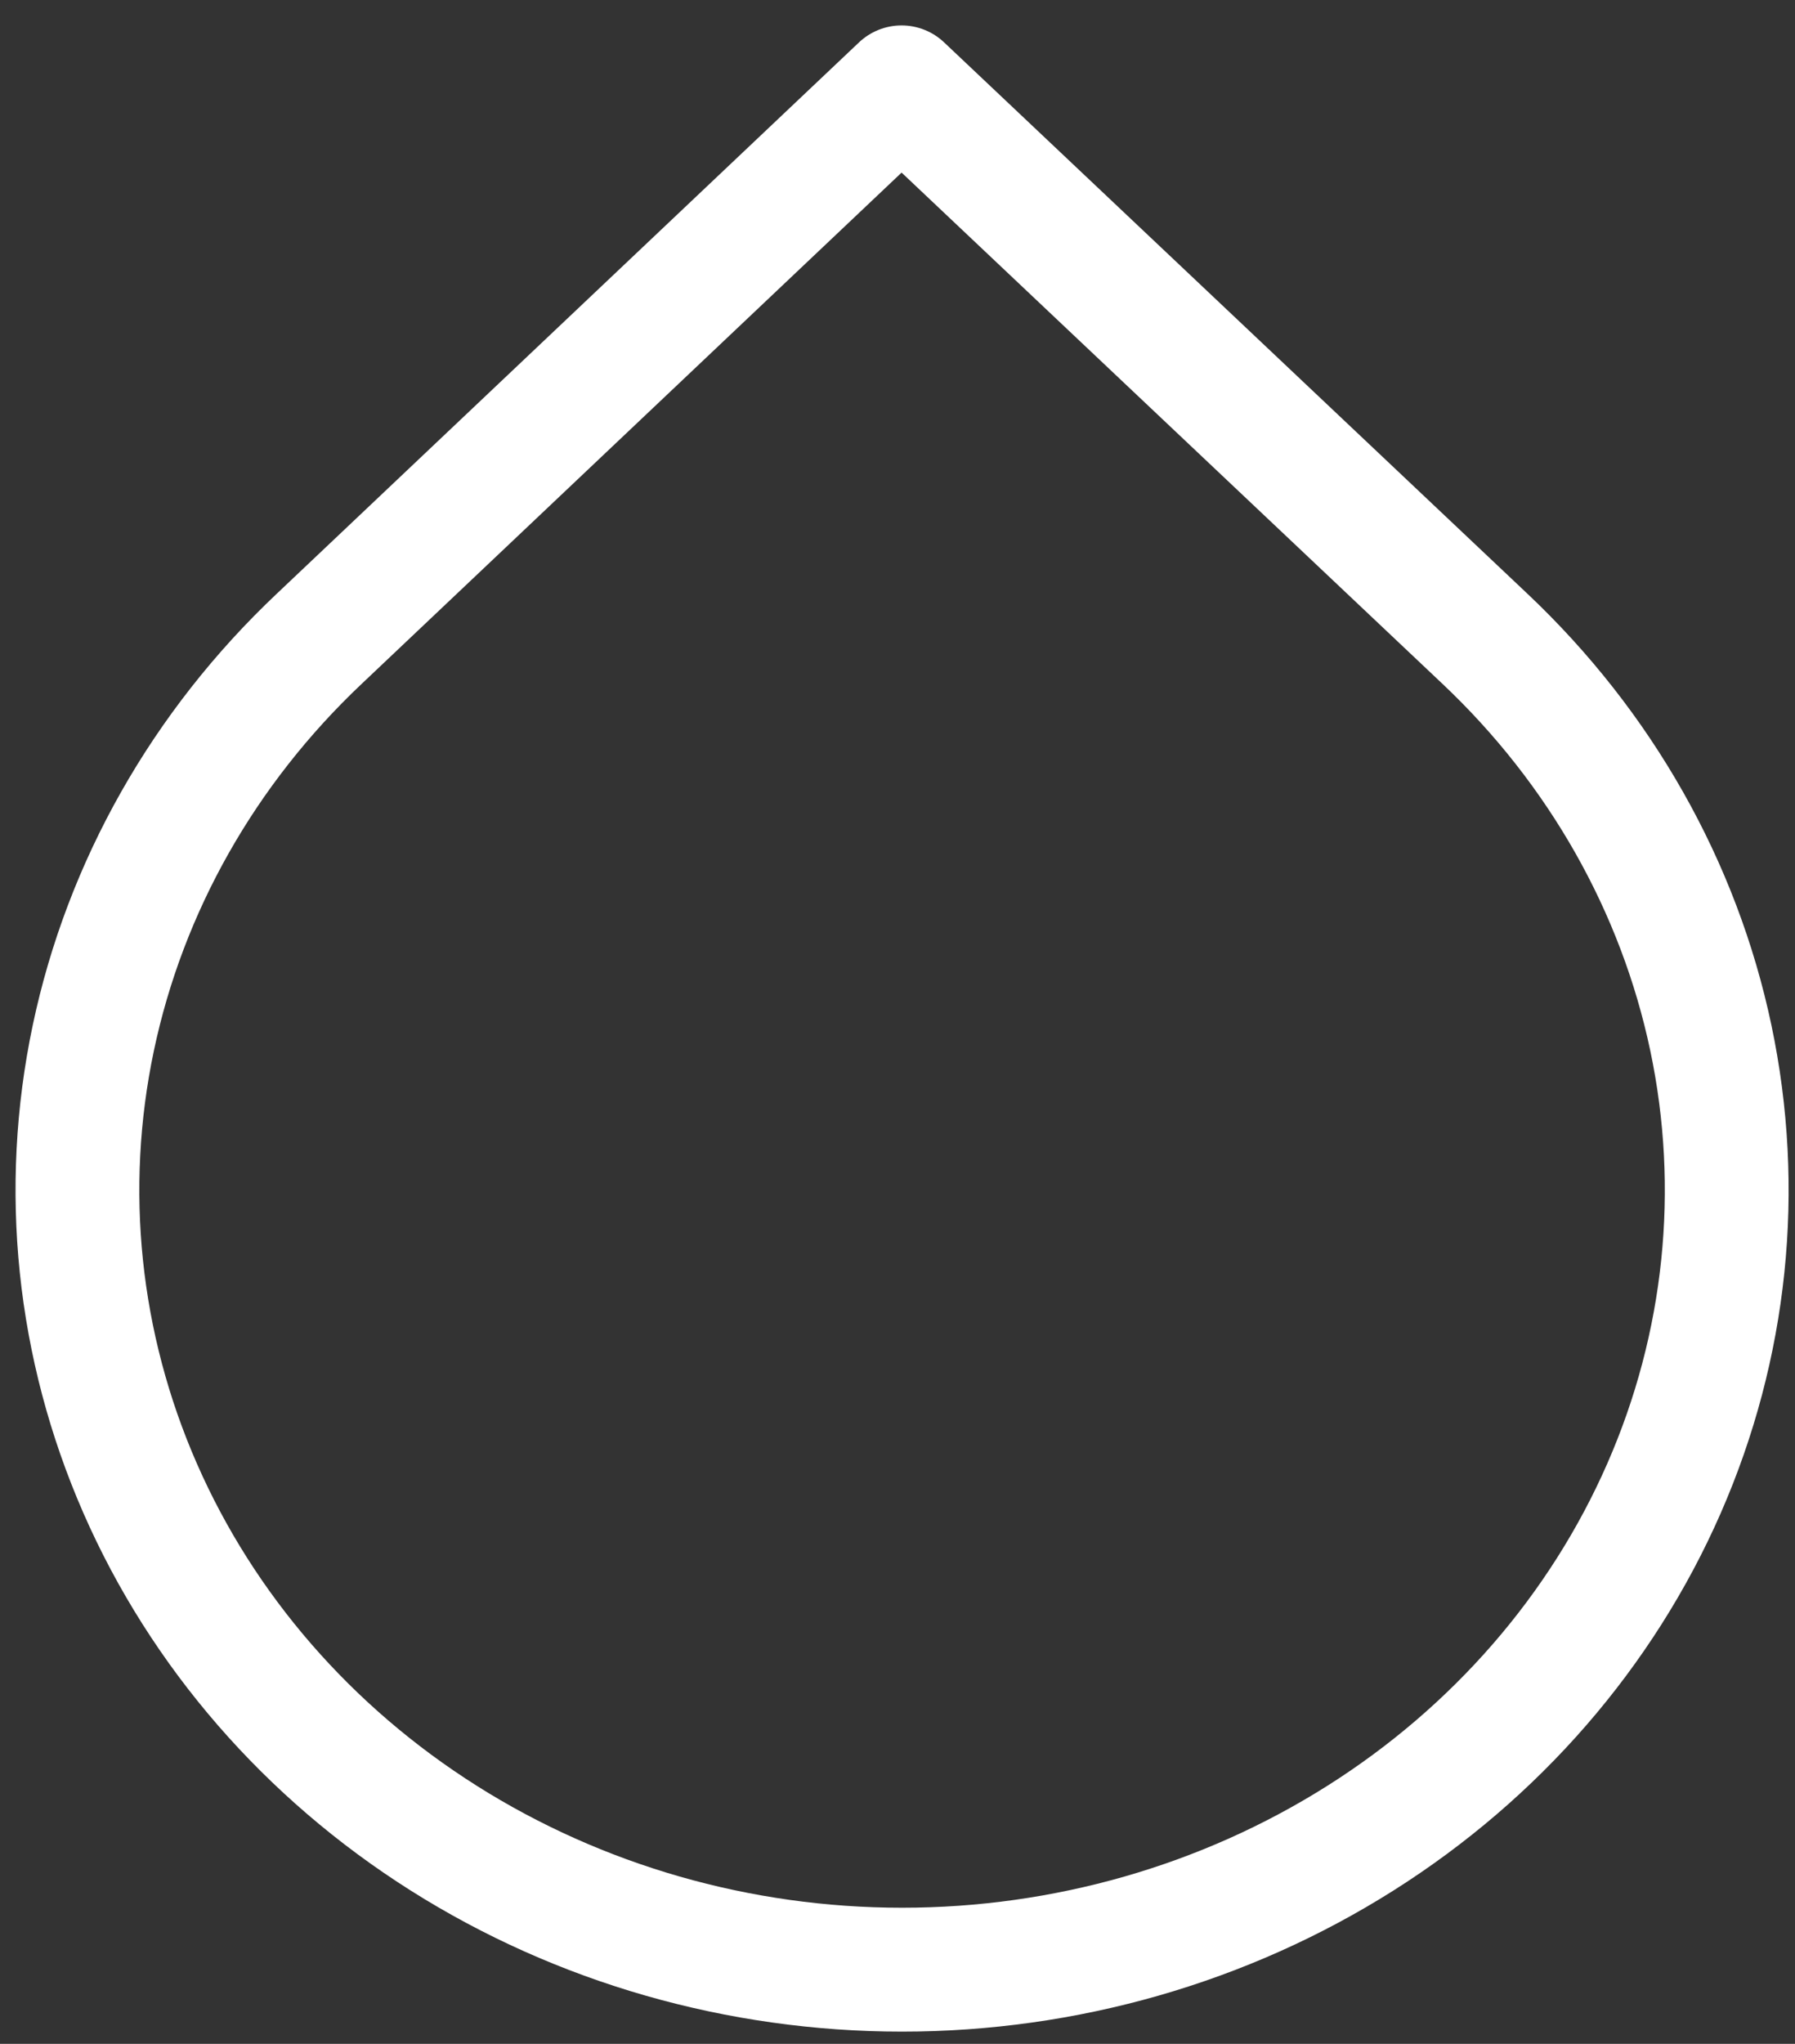
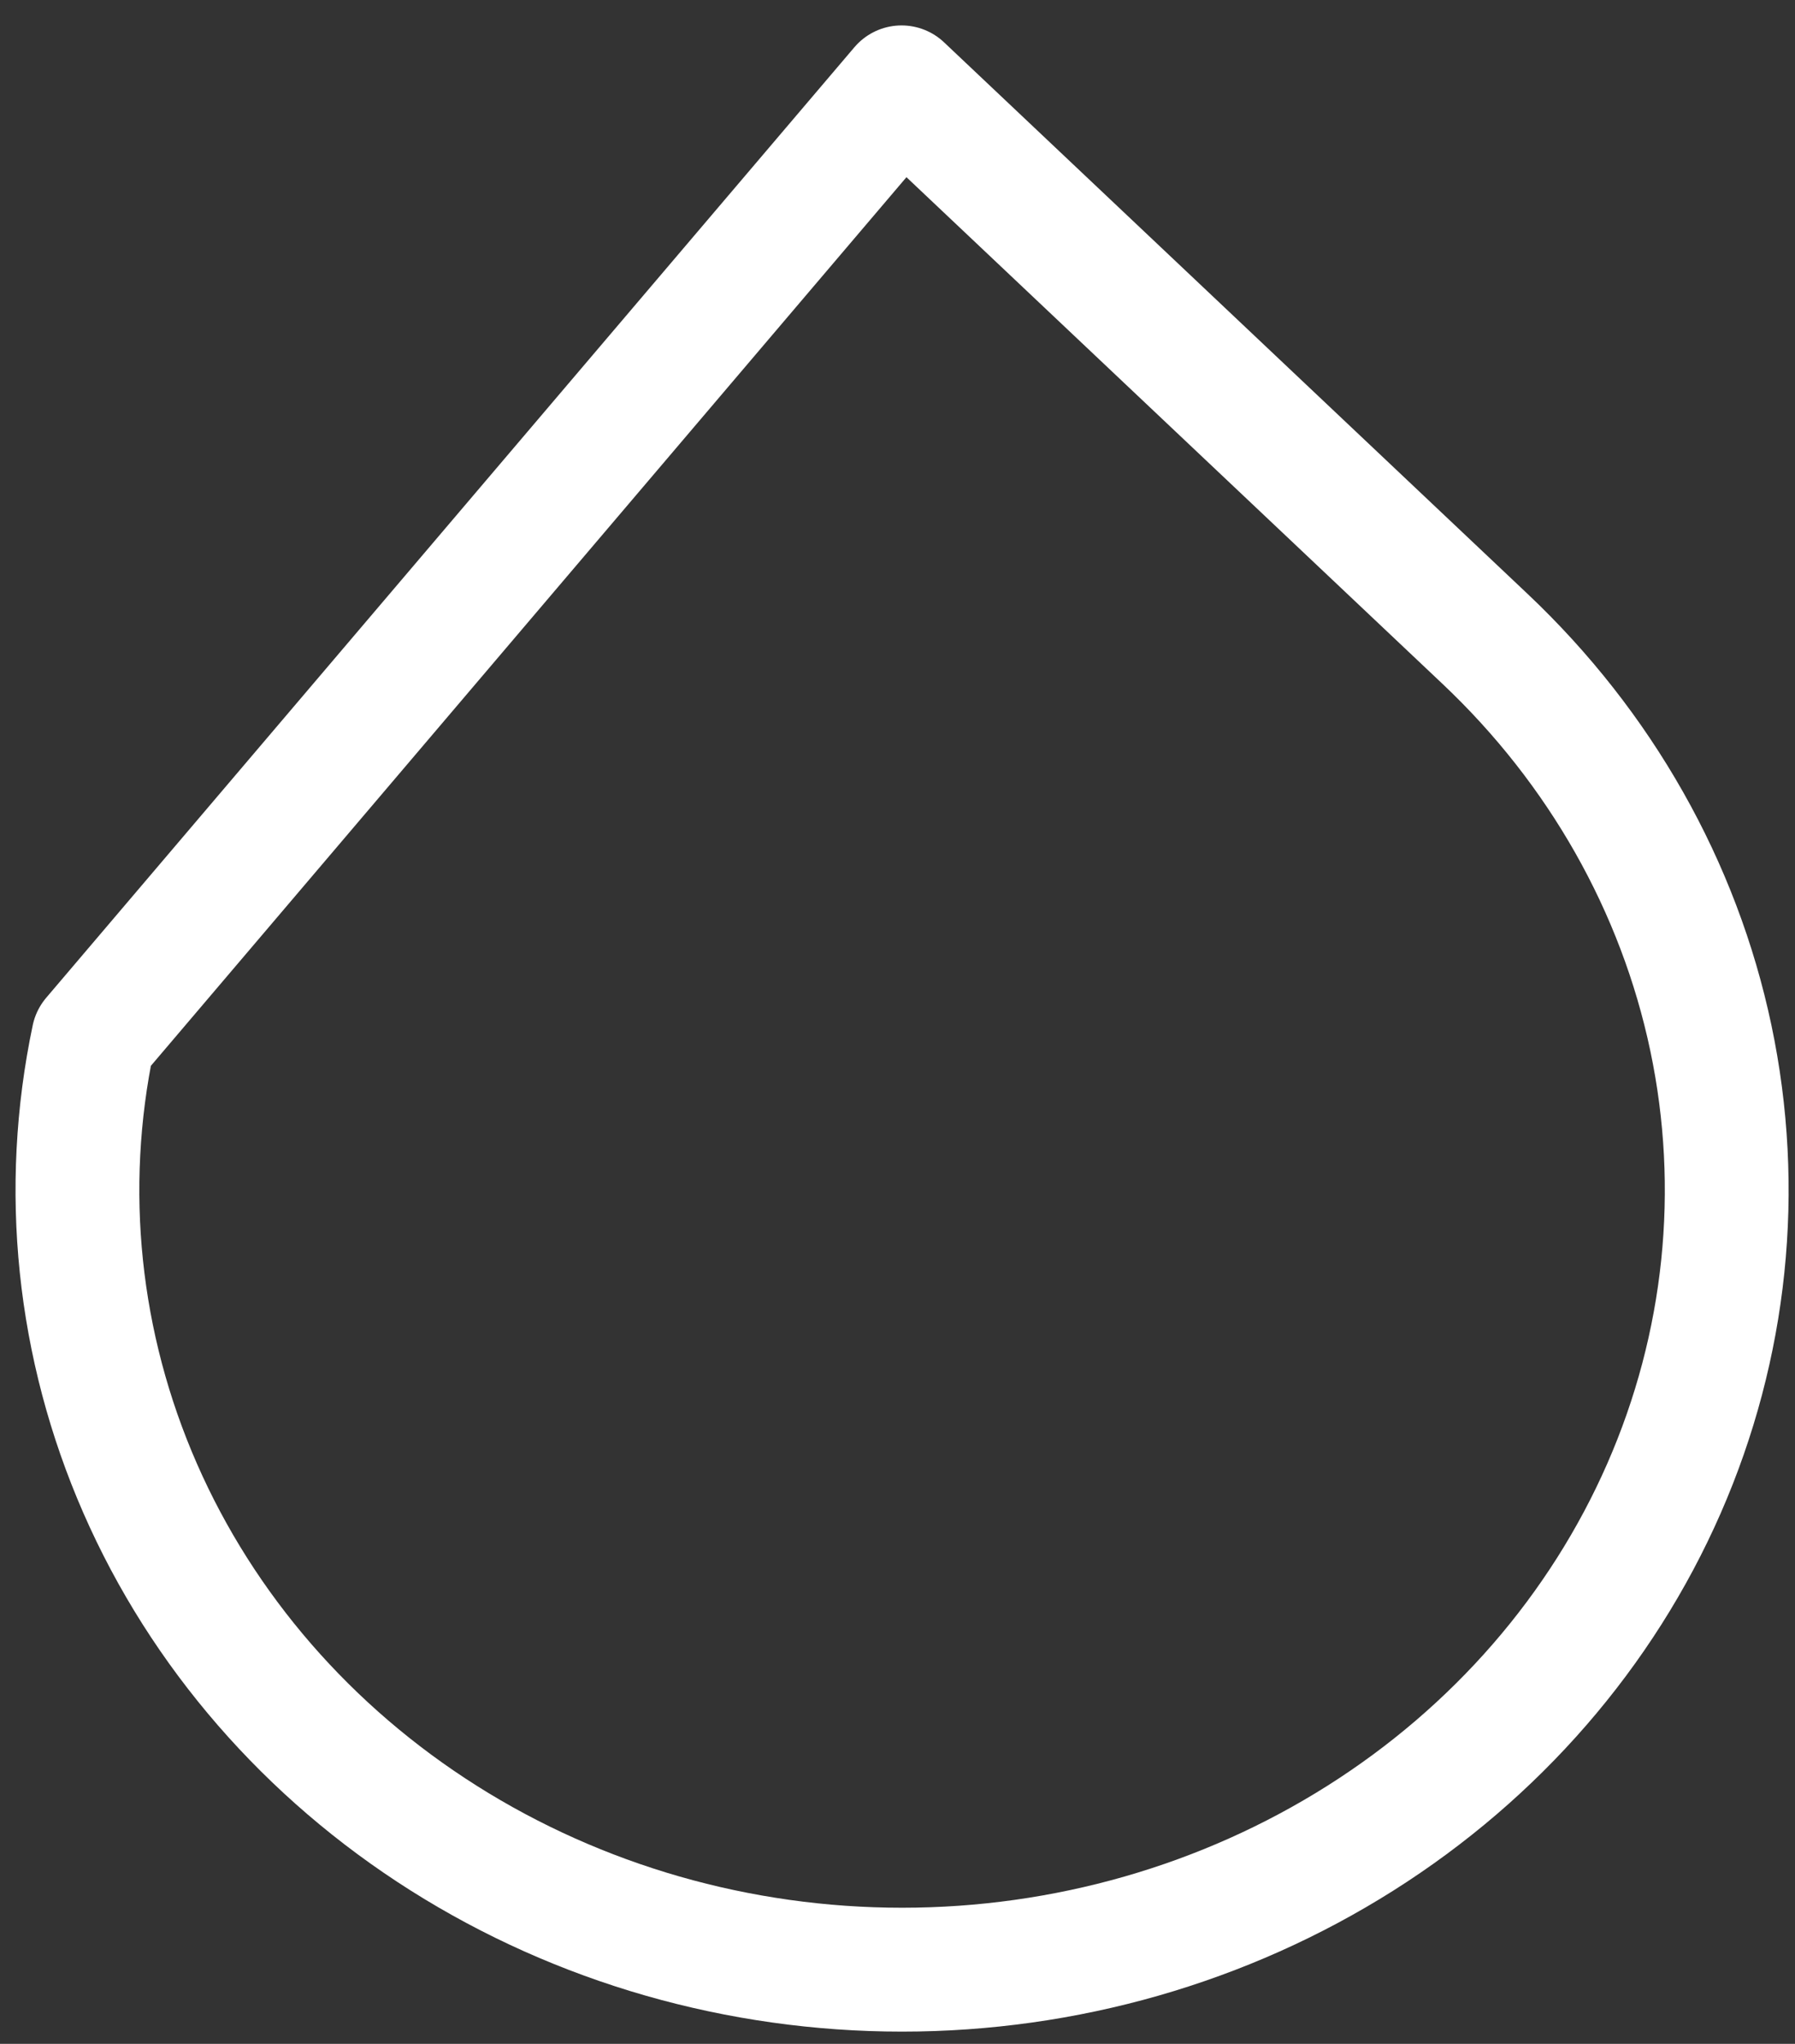
<svg xmlns="http://www.w3.org/2000/svg" width="58" height="66" viewBox="0 0 58 66" fill="none">
  <rect x="0" y="0" width="58" height="66" fill="#333333" stroke="none" />
-   <path d="M29.131 2.821L47.983 20.629C51.712 24.149 54.251 28.634 55.281 33.517C56.31 38.4 55.784 43.461 53.767 48.062C51.751 52.662 48.336 56.594 43.953 59.36C39.571 62.127 34.419 63.604 29.148 63.604C23.877 63.604 18.725 62.127 14.342 59.36C9.96 56.594 6.545 52.662 4.529 48.062C2.512 43.461 1.986 38.4 3.015 33.517C4.045 28.634 6.584 24.149 10.313 20.629L29.131 2.821Z" stroke="white" stroke-width="4" stroke-linecap="round" stroke-linejoin="round" />
+   <path d="M29.131 2.821L47.983 20.629C51.712 24.149 54.251 28.634 55.281 33.517C56.31 38.4 55.784 43.461 53.767 48.062C51.751 52.662 48.336 56.594 43.953 59.36C39.571 62.127 34.419 63.604 29.148 63.604C23.877 63.604 18.725 62.127 14.342 59.36C9.96 56.594 6.545 52.662 4.529 48.062C2.512 43.461 1.986 38.4 3.015 33.517L29.131 2.821Z" stroke="white" stroke-width="4" stroke-linecap="round" stroke-linejoin="round" />
</svg>